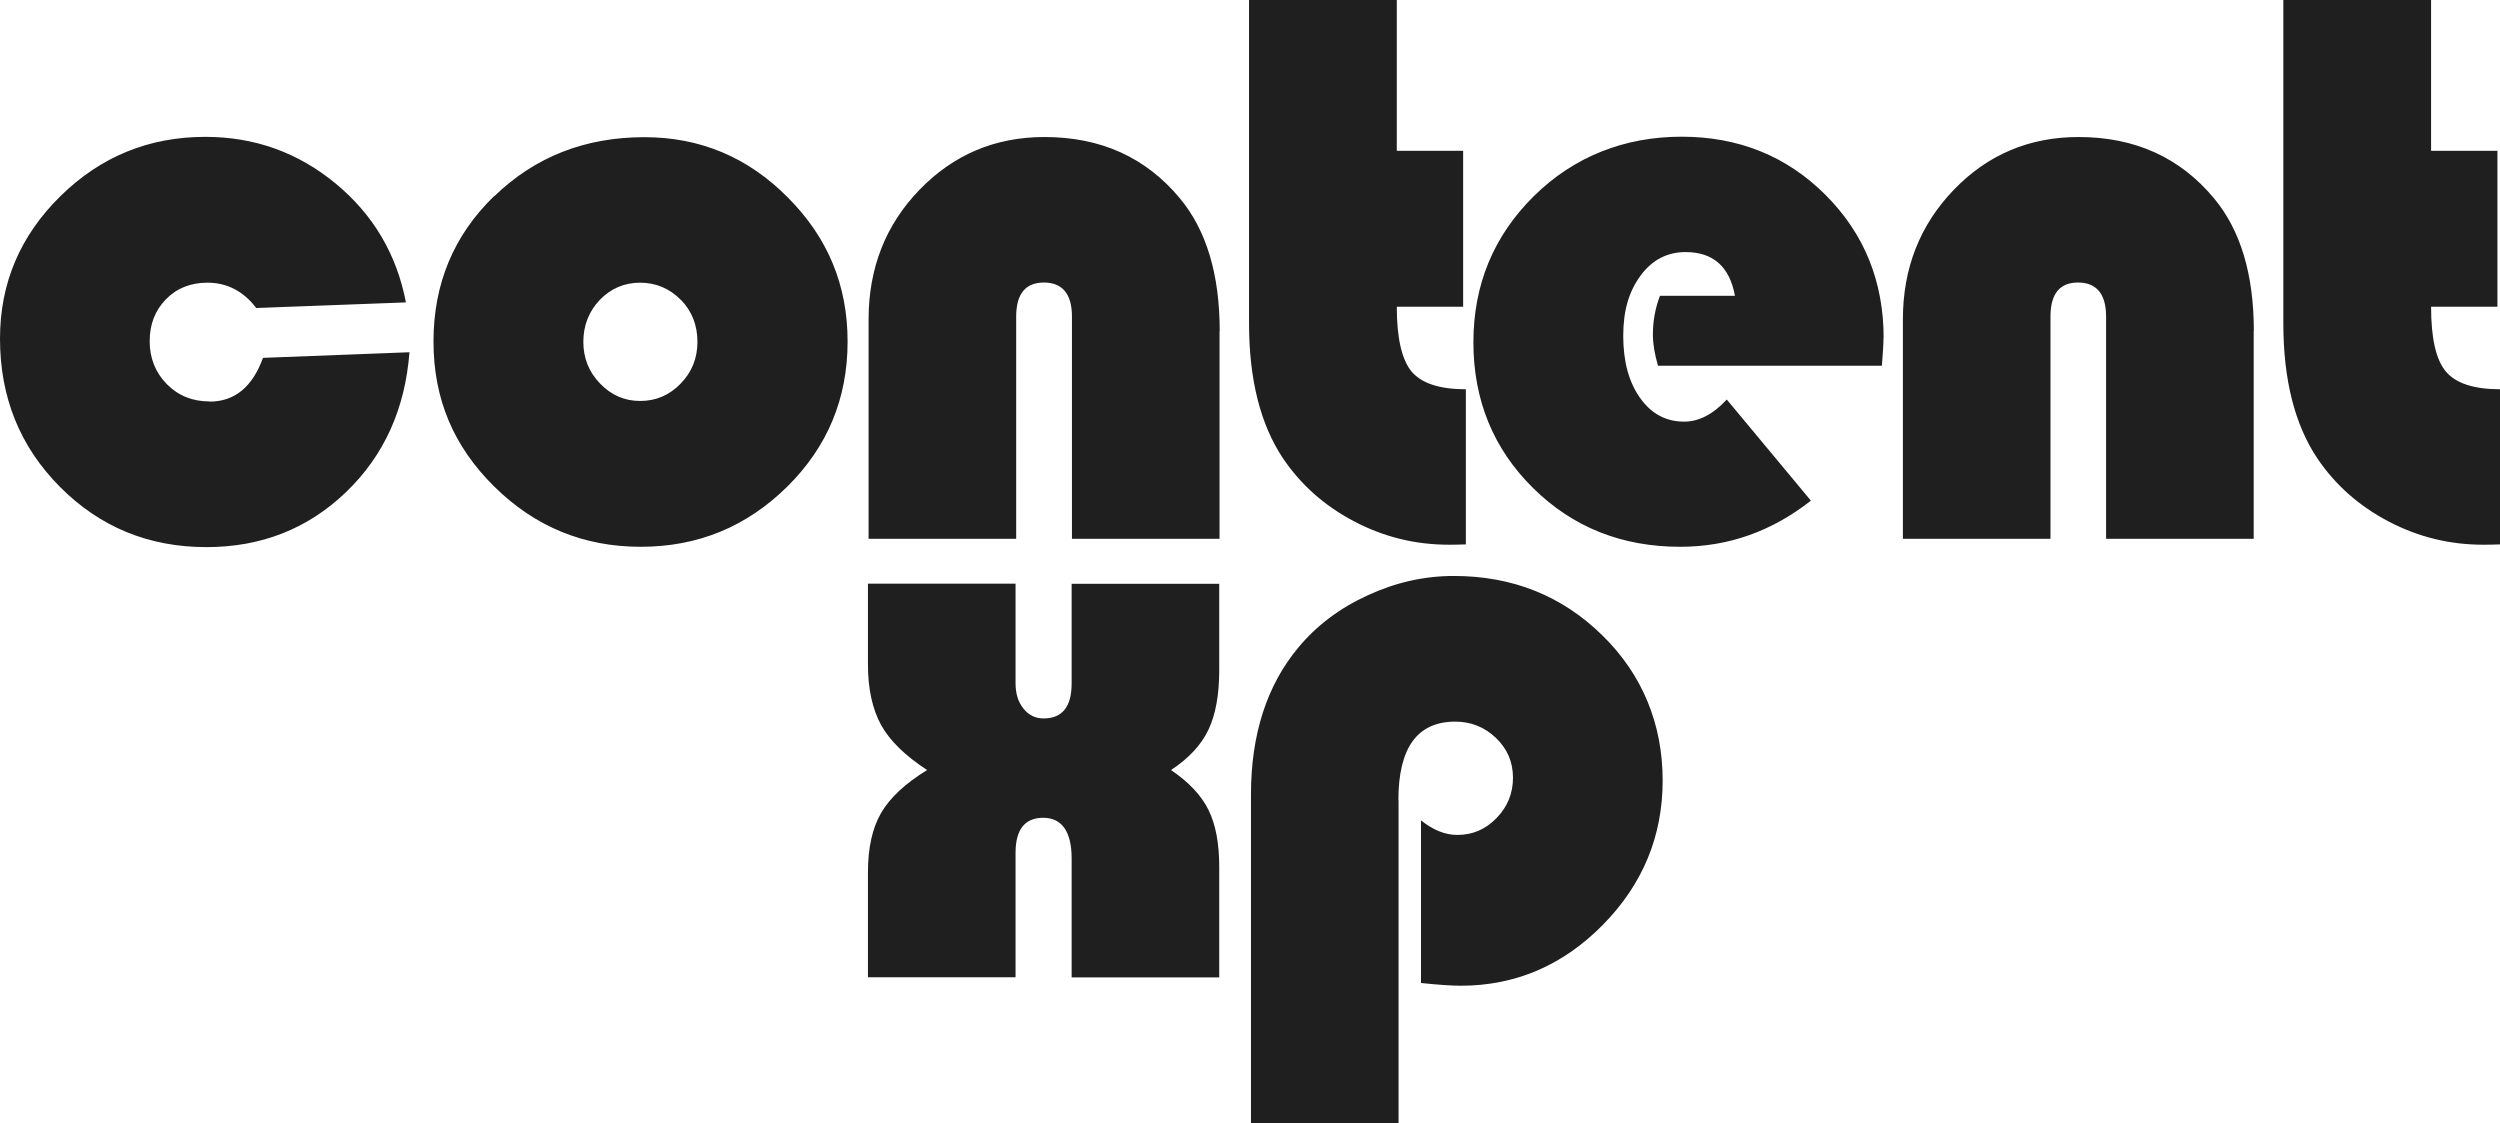
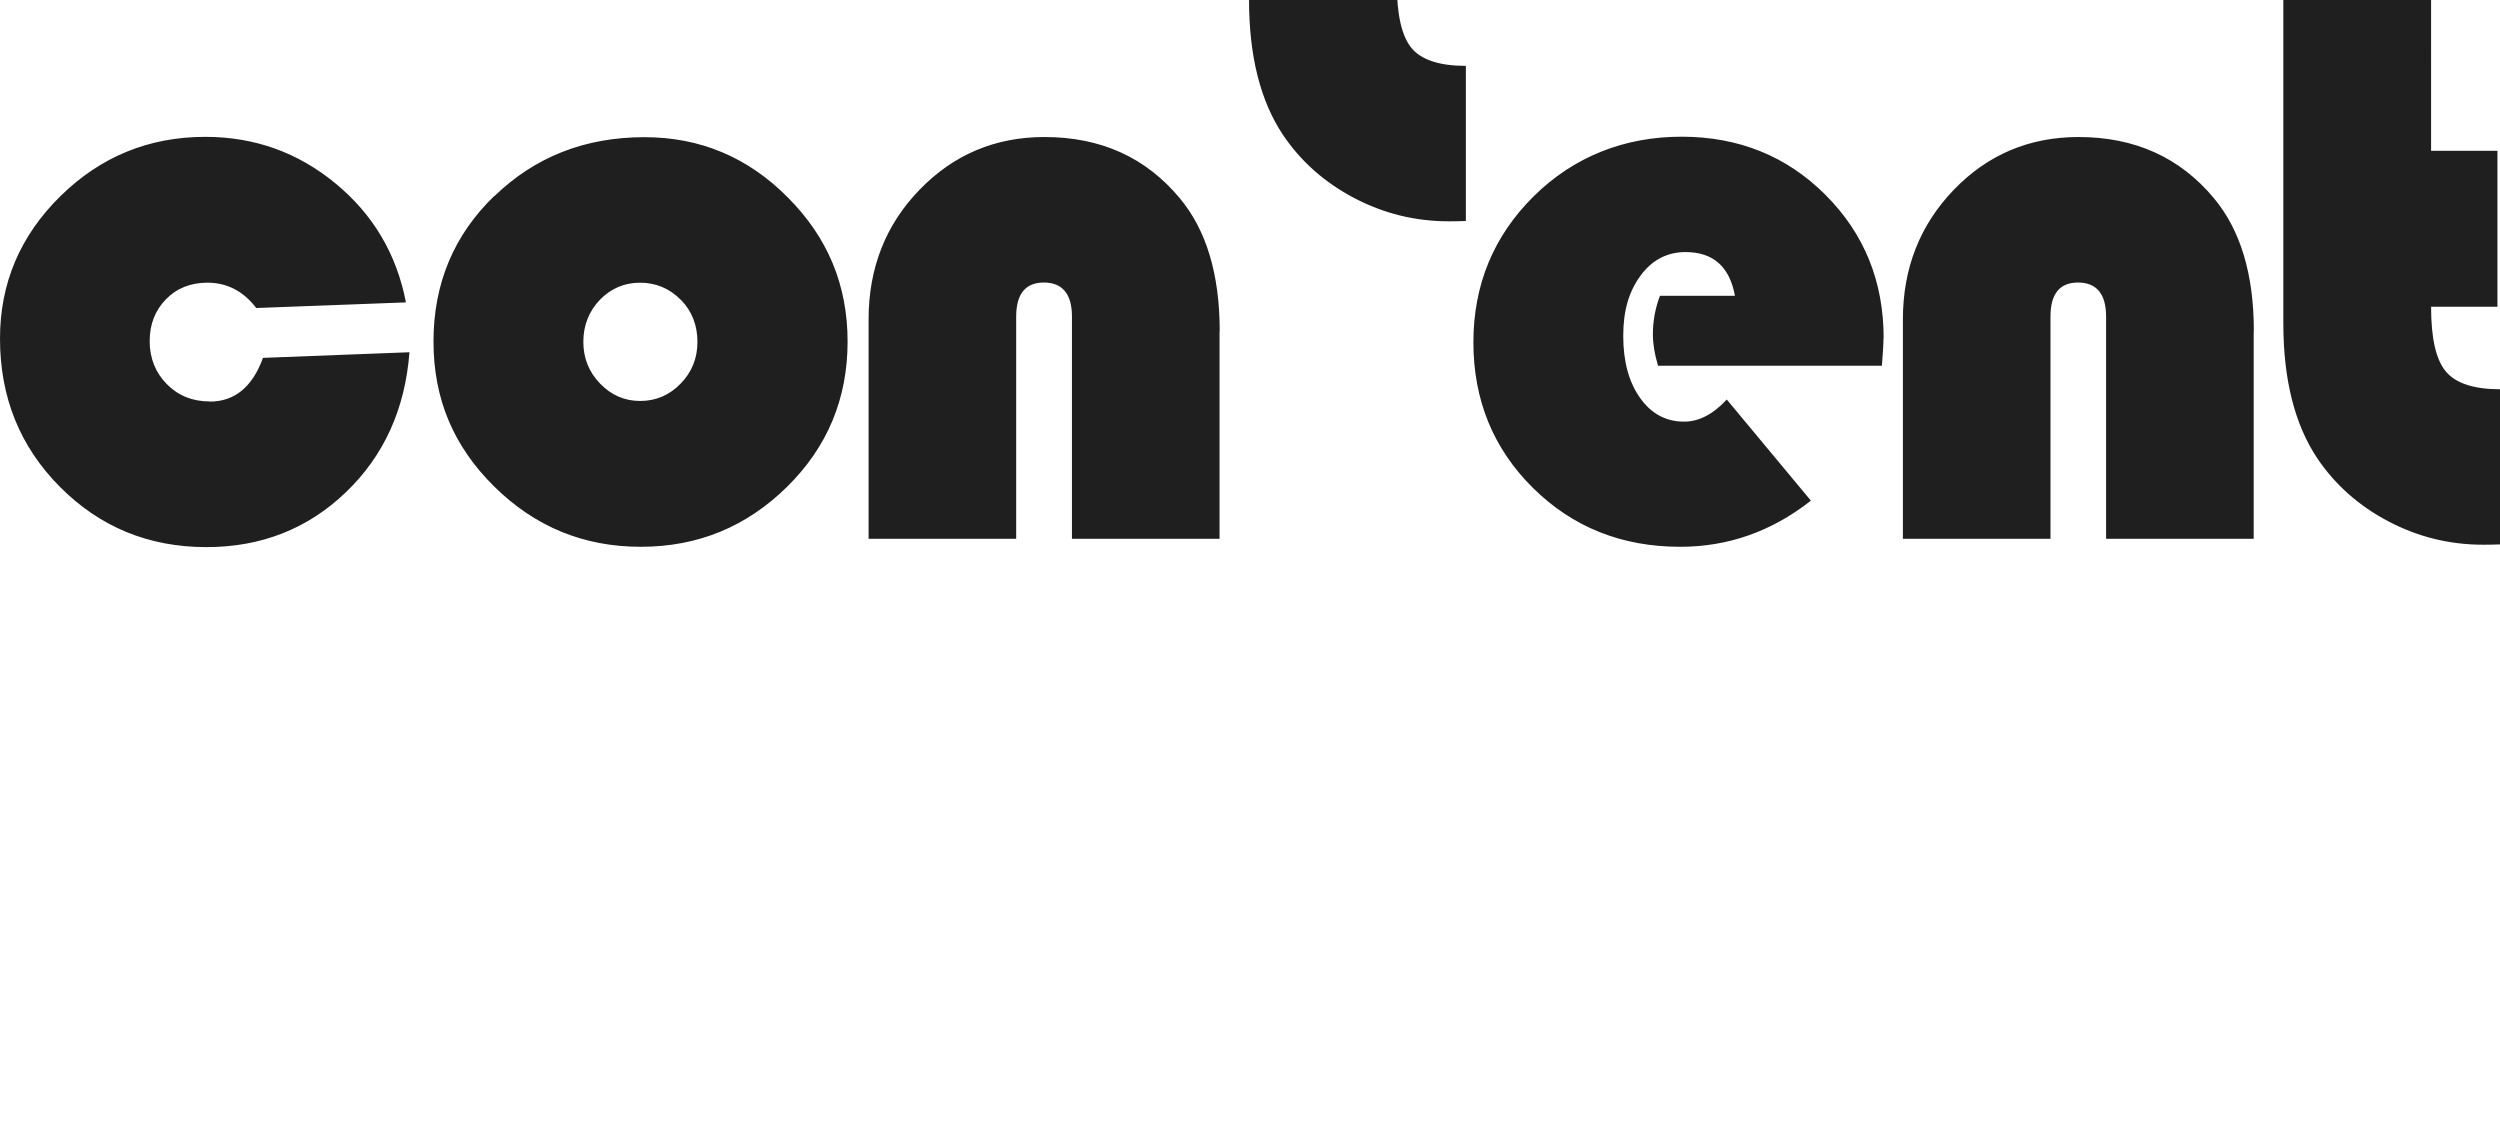
<svg xmlns="http://www.w3.org/2000/svg" id="Layer_1" data-name="Layer 1" viewBox="0 0 156 70.08">
  <defs>
    <style>
      .cls-1 {
        fill: #1f1f1f;
        stroke-width: 0px;
      }
    </style>
  </defs>
-   <path class="cls-1" d="M142.48,0v20.18c0,3.5.71,6.31,2.12,8.42,1.12,1.66,2.6,2.97,4.45,3.94,1.85.97,3.81,1.45,5.9,1.45.23,0,.58,0,1.06-.02v-9.68c-1.64,0-2.77-.37-3.39-1.11-.62-.74-.92-2.09-.92-4.04h4.14v-9.73h-4.14V0h-9.21ZM140.64,20.67c0-3.55-.83-6.31-2.49-8.3-2.12-2.55-4.94-3.82-8.45-3.82-3.07,0-5.67,1.1-7.78,3.29s-3.18,4.89-3.18,8.09v13.69h9.21v-13.87c0-1.41.57-2.12,1.72-2.12s1.75.71,1.75,2.12v13.87h9.21v-12.96ZM117.54,21.11c0-3.55-1.21-6.53-3.63-8.95-2.42-2.42-5.42-3.63-8.98-3.63s-6.72,1.24-9.23,3.72c-2.5,2.48-3.76,5.52-3.76,9.11s1.24,6.64,3.72,9.09c2.48,2.45,5.54,3.67,9.19,3.67,2.99,0,5.71-.96,8.15-2.88l-5.25-6.31c-.85.92-1.74,1.38-2.66,1.38-1.13,0-2.05-.49-2.75-1.48-.7-.99-1.05-2.27-1.05-3.87s.36-2.78,1.08-3.76c.72-.98,1.66-1.47,2.81-1.47,1.72,0,2.75.91,3.08,2.73h-4.68c-.3.79-.44,1.59-.44,2.41,0,.59.11,1.24.32,1.95h13.97c.06-.79.1-1.36.1-1.73M77.94,0v20.18c0,3.5.71,6.31,2.12,8.42,1.12,1.66,2.6,2.97,4.45,3.94,1.85.97,3.81,1.45,5.9,1.45.23,0,.58,0,1.06-.02v-9.68c-1.64,0-2.77-.37-3.39-1.11-.61-.74-.92-2.09-.92-4.04h4.14v-9.73h-4.14V0h-9.21ZM76.11,20.67c0-3.55-.83-6.31-2.49-8.3-2.12-2.55-4.93-3.82-8.45-3.82-3.07,0-5.67,1.1-7.79,3.29-2.12,2.19-3.18,4.89-3.18,8.09v13.69h9.21v-13.87c0-1.41.58-2.12,1.73-2.12s1.75.71,1.75,2.12v13.87h9.21v-12.96ZM42.49,18.71c.69.71,1.03,1.59,1.03,2.62s-.35,1.89-1.05,2.61c-.7.72-1.54,1.08-2.52,1.08s-1.8-.36-2.5-1.08c-.7-.72-1.05-1.59-1.05-2.61s.35-1.91,1.03-2.62c.69-.71,1.53-1.07,2.51-1.07s1.85.36,2.54,1.07M30.84,12.23c-2.53,2.45-3.79,5.48-3.79,9.08s1.26,6.55,3.79,9.05c2.53,2.5,5.57,3.76,9.14,3.76s6.6-1.25,9.13-3.74,3.78-5.52,3.78-9.06-1.24-6.5-3.73-9c-2.49-2.51-5.47-3.76-8.95-3.76-3.71,0-6.83,1.23-9.36,3.68M13.08,25.05c-1.07,0-1.96-.36-2.67-1.08-.71-.72-1.07-1.62-1.07-2.68s.34-1.92,1.01-2.61c.67-.69,1.54-1.04,2.59-1.04,1.23,0,2.25.53,3.05,1.58l9.34-.35c-.58-3.01-2.04-5.48-4.39-7.42-2.35-1.94-5.06-2.91-8.13-2.91-3.51,0-6.53,1.23-9.04,3.7S0,17.67,0,21.13c0,3.65,1.24,6.73,3.73,9.24,2.49,2.51,5.54,3.77,9.15,3.77,3.42,0,6.32-1.14,8.7-3.42,2.38-2.28,3.7-5.2,3.97-8.74l-9.14.35c-.66,1.82-1.77,2.73-3.33,2.73" />
-   <path class="cls-1" d="M87.26,49.93c0-3.27,1.18-4.9,3.55-4.9.98,0,1.83.34,2.54,1.02.71.68,1.06,1.51,1.06,2.48s-.34,1.81-1.02,2.51c-.68.71-1.5,1.06-2.45,1.06-.76,0-1.51-.3-2.27-.91v10.15c1.08.11,1.9.17,2.47.17,3.42,0,6.37-1.26,8.87-3.79,2.49-2.53,3.74-5.53,3.74-9.02s-1.25-6.6-3.77-9.06c-2.51-2.46-5.6-3.7-9.26-3.7-1.84,0-3.63.4-5.38,1.21-1.75.8-3.19,1.89-4.32,3.25-1.97,2.36-2.96,5.43-2.96,9.19v20.49h9.21v-20.15ZM66.87,42.64c0,1.46-.58,2.19-1.75,2.19-.51,0-.93-.2-1.26-.62-.33-.41-.49-.93-.49-1.58v-6.21h-9.21v5.05c0,1.53.28,2.78.82,3.77.55.99,1.51,1.92,2.87,2.81-1.36.84-2.32,1.73-2.87,2.68-.55.95-.82,2.18-.82,3.7v6.55h9.21v-7.76c0-1.46.58-2.19,1.73-2.19s1.77.85,1.77,2.54v7.42h9.21v-6.9c0-1.46-.22-2.64-.67-3.55s-1.22-1.73-2.34-2.49c1.1-.72,1.88-1.56,2.33-2.5.45-.94.68-2.19.68-3.73v-5.39h-9.21v6.21Z" />
+   <path class="cls-1" d="M142.48,0v20.18c0,3.5.71,6.31,2.12,8.42,1.12,1.66,2.6,2.97,4.45,3.94,1.85.97,3.81,1.45,5.9,1.45.23,0,.58,0,1.06-.02v-9.68c-1.64,0-2.77-.37-3.39-1.11-.62-.74-.92-2.09-.92-4.04h4.14v-9.73h-4.14V0h-9.21ZM140.64,20.67c0-3.55-.83-6.31-2.49-8.3-2.12-2.55-4.94-3.82-8.45-3.82-3.07,0-5.67,1.1-7.78,3.29s-3.18,4.89-3.18,8.09v13.69h9.21v-13.87c0-1.41.57-2.12,1.72-2.12s1.75.71,1.75,2.12v13.87h9.21v-12.96ZM117.54,21.11c0-3.55-1.21-6.53-3.63-8.95-2.42-2.42-5.42-3.63-8.98-3.63s-6.72,1.24-9.23,3.72c-2.5,2.48-3.76,5.52-3.76,9.11s1.24,6.64,3.72,9.09c2.48,2.45,5.54,3.67,9.19,3.67,2.99,0,5.71-.96,8.15-2.88l-5.25-6.31c-.85.92-1.74,1.38-2.66,1.38-1.13,0-2.05-.49-2.75-1.48-.7-.99-1.05-2.27-1.05-3.87s.36-2.78,1.08-3.76c.72-.98,1.66-1.47,2.81-1.47,1.72,0,2.75.91,3.08,2.73h-4.68c-.3.79-.44,1.59-.44,2.41,0,.59.11,1.24.32,1.95h13.97c.06-.79.1-1.36.1-1.73M77.94,0c0,3.5.71,6.31,2.12,8.42,1.12,1.66,2.6,2.97,4.45,3.94,1.85.97,3.81,1.45,5.9,1.45.23,0,.58,0,1.06-.02v-9.68c-1.64,0-2.77-.37-3.39-1.11-.61-.74-.92-2.09-.92-4.04h4.14v-9.73h-4.14V0h-9.21ZM76.11,20.67c0-3.55-.83-6.31-2.49-8.3-2.12-2.55-4.93-3.82-8.45-3.82-3.07,0-5.67,1.1-7.79,3.29-2.12,2.19-3.18,4.89-3.18,8.09v13.69h9.21v-13.87c0-1.41.58-2.12,1.73-2.12s1.75.71,1.75,2.12v13.87h9.21v-12.96ZM42.49,18.71c.69.71,1.03,1.59,1.03,2.62s-.35,1.89-1.05,2.61c-.7.72-1.54,1.08-2.52,1.08s-1.8-.36-2.5-1.08c-.7-.72-1.05-1.59-1.05-2.61s.35-1.91,1.03-2.62c.69-.71,1.53-1.07,2.51-1.07s1.85.36,2.54,1.07M30.84,12.23c-2.53,2.45-3.79,5.48-3.79,9.08s1.26,6.55,3.79,9.05c2.53,2.5,5.57,3.76,9.14,3.76s6.6-1.25,9.13-3.74,3.78-5.52,3.78-9.06-1.24-6.5-3.73-9c-2.49-2.51-5.47-3.76-8.95-3.76-3.71,0-6.83,1.23-9.36,3.68M13.08,25.05c-1.07,0-1.96-.36-2.67-1.08-.71-.72-1.07-1.62-1.07-2.68s.34-1.92,1.01-2.61c.67-.69,1.54-1.04,2.59-1.04,1.23,0,2.25.53,3.05,1.58l9.34-.35c-.58-3.01-2.04-5.48-4.39-7.42-2.35-1.94-5.06-2.91-8.13-2.91-3.51,0-6.53,1.23-9.04,3.7S0,17.67,0,21.13c0,3.65,1.24,6.73,3.73,9.24,2.49,2.51,5.54,3.77,9.15,3.77,3.42,0,6.32-1.14,8.7-3.42,2.38-2.28,3.7-5.2,3.97-8.74l-9.14.35c-.66,1.82-1.77,2.73-3.33,2.73" />
</svg>